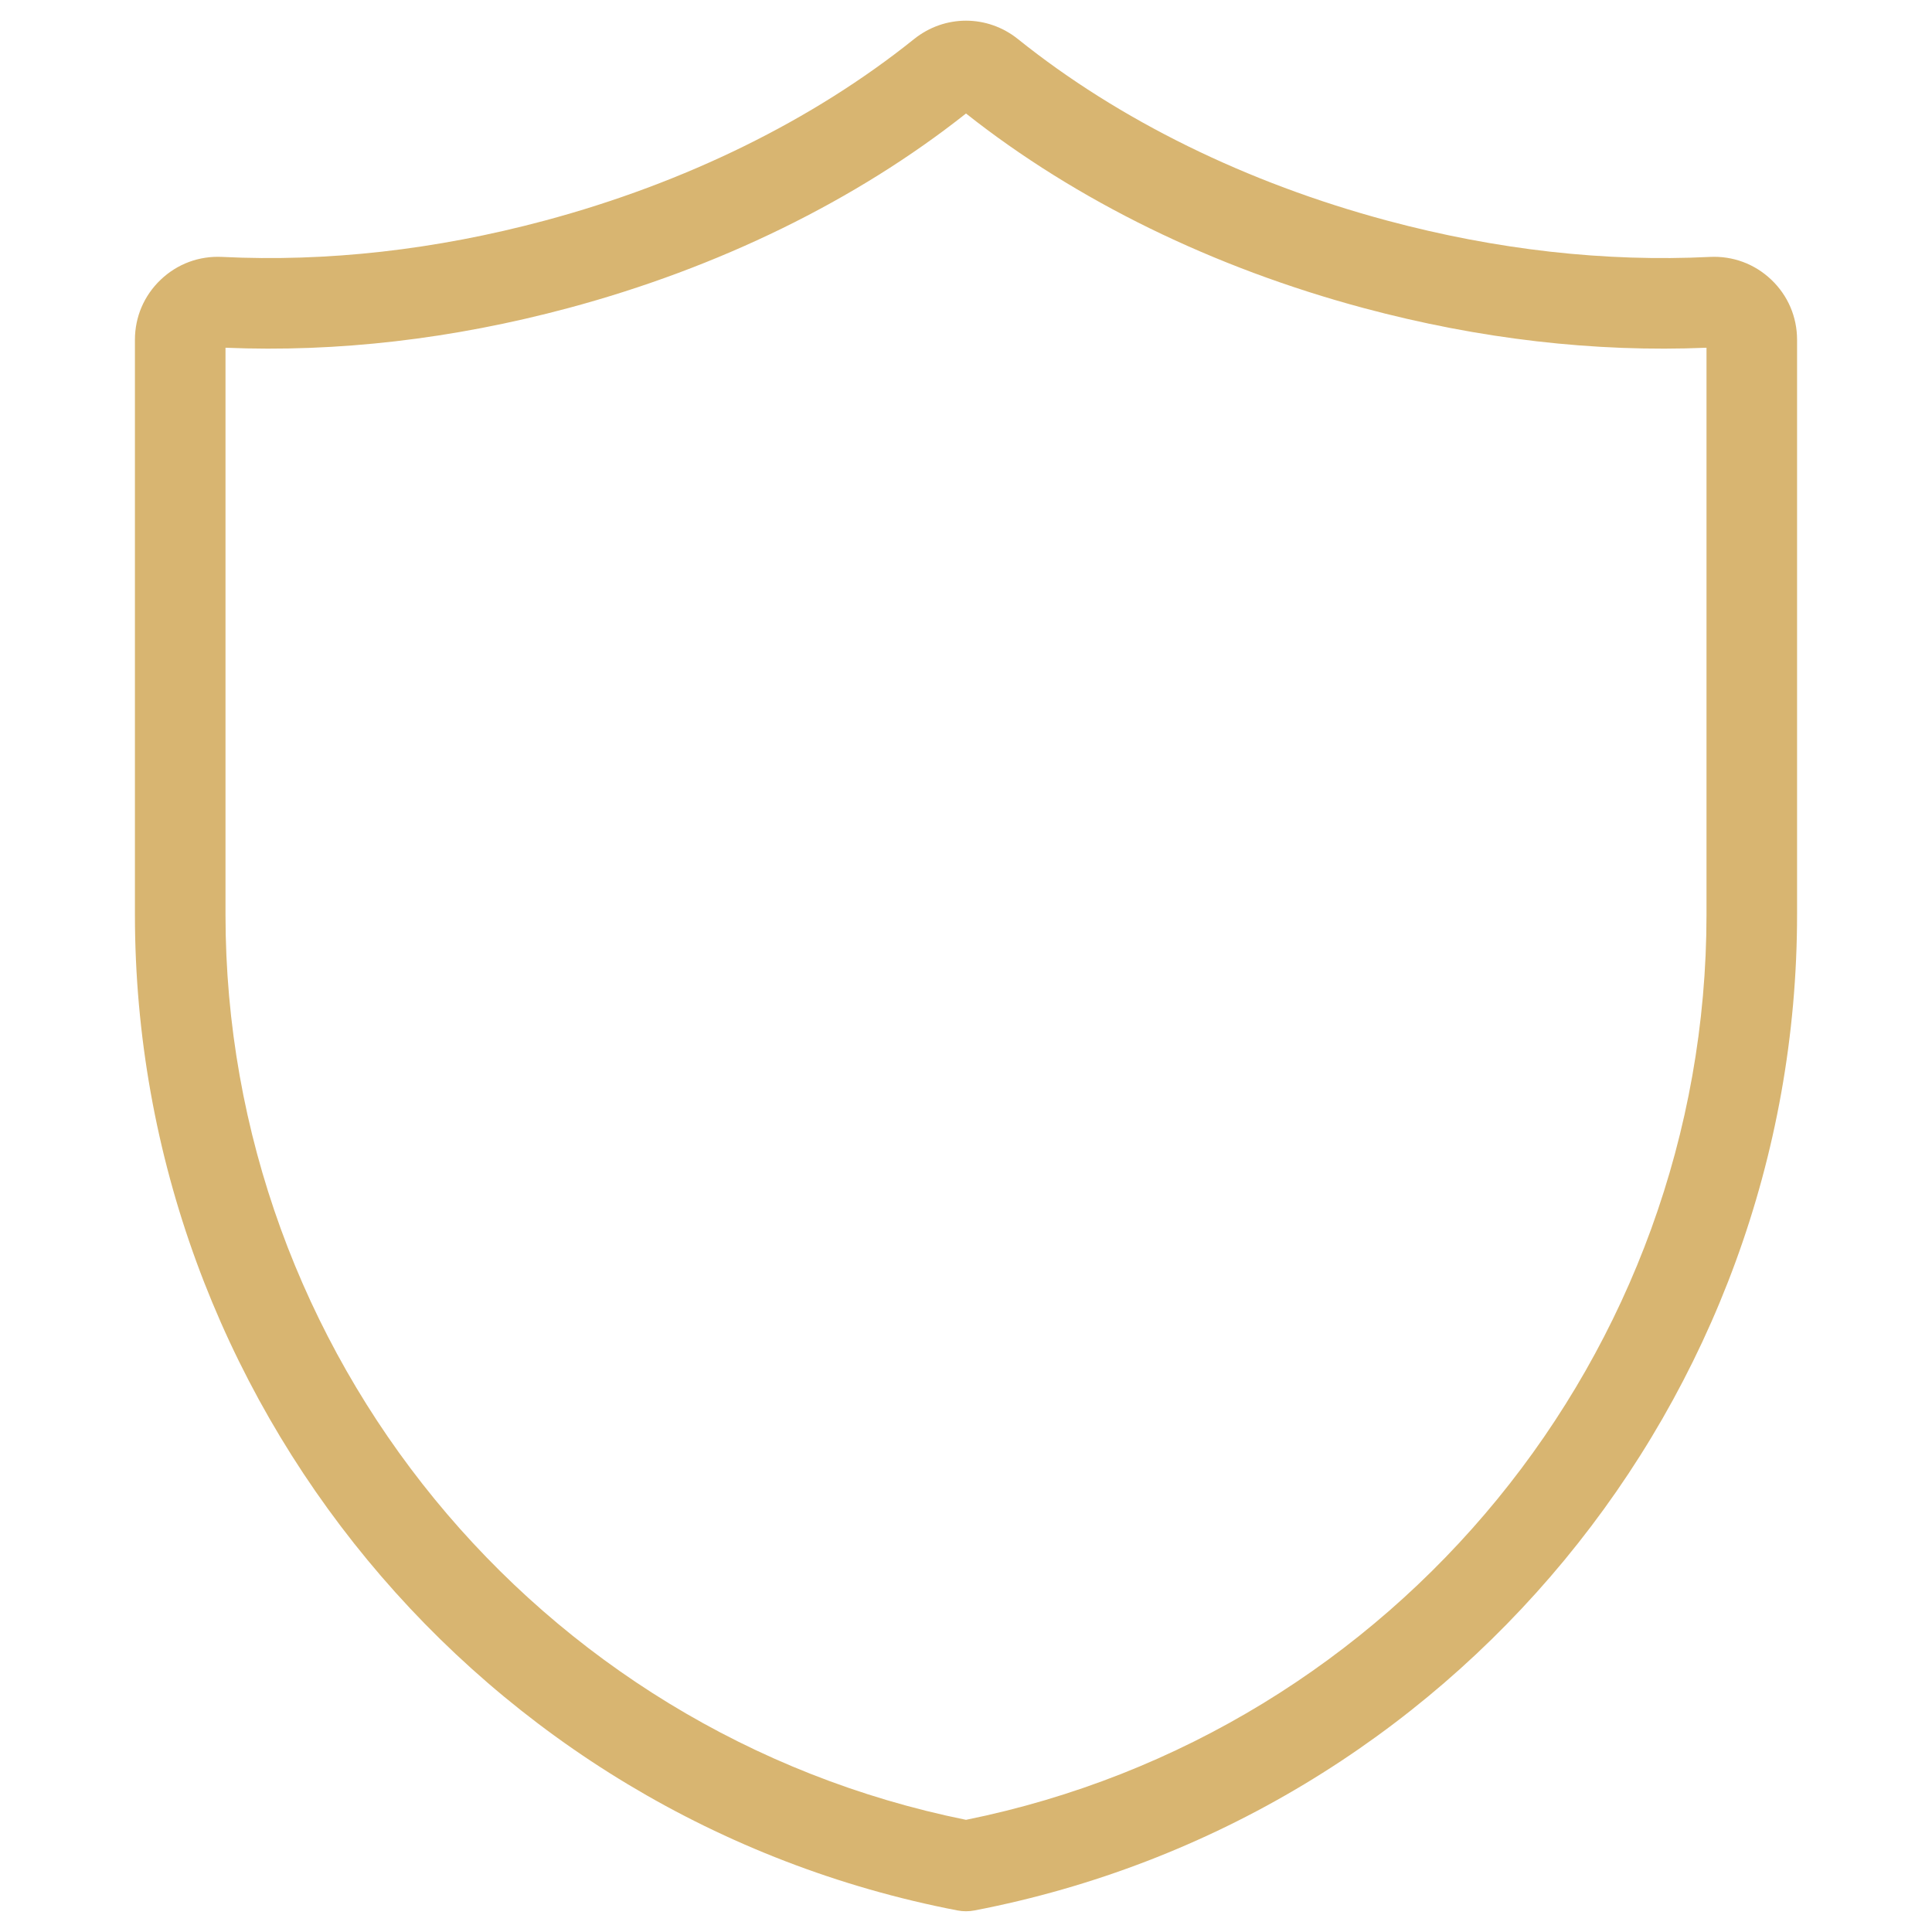
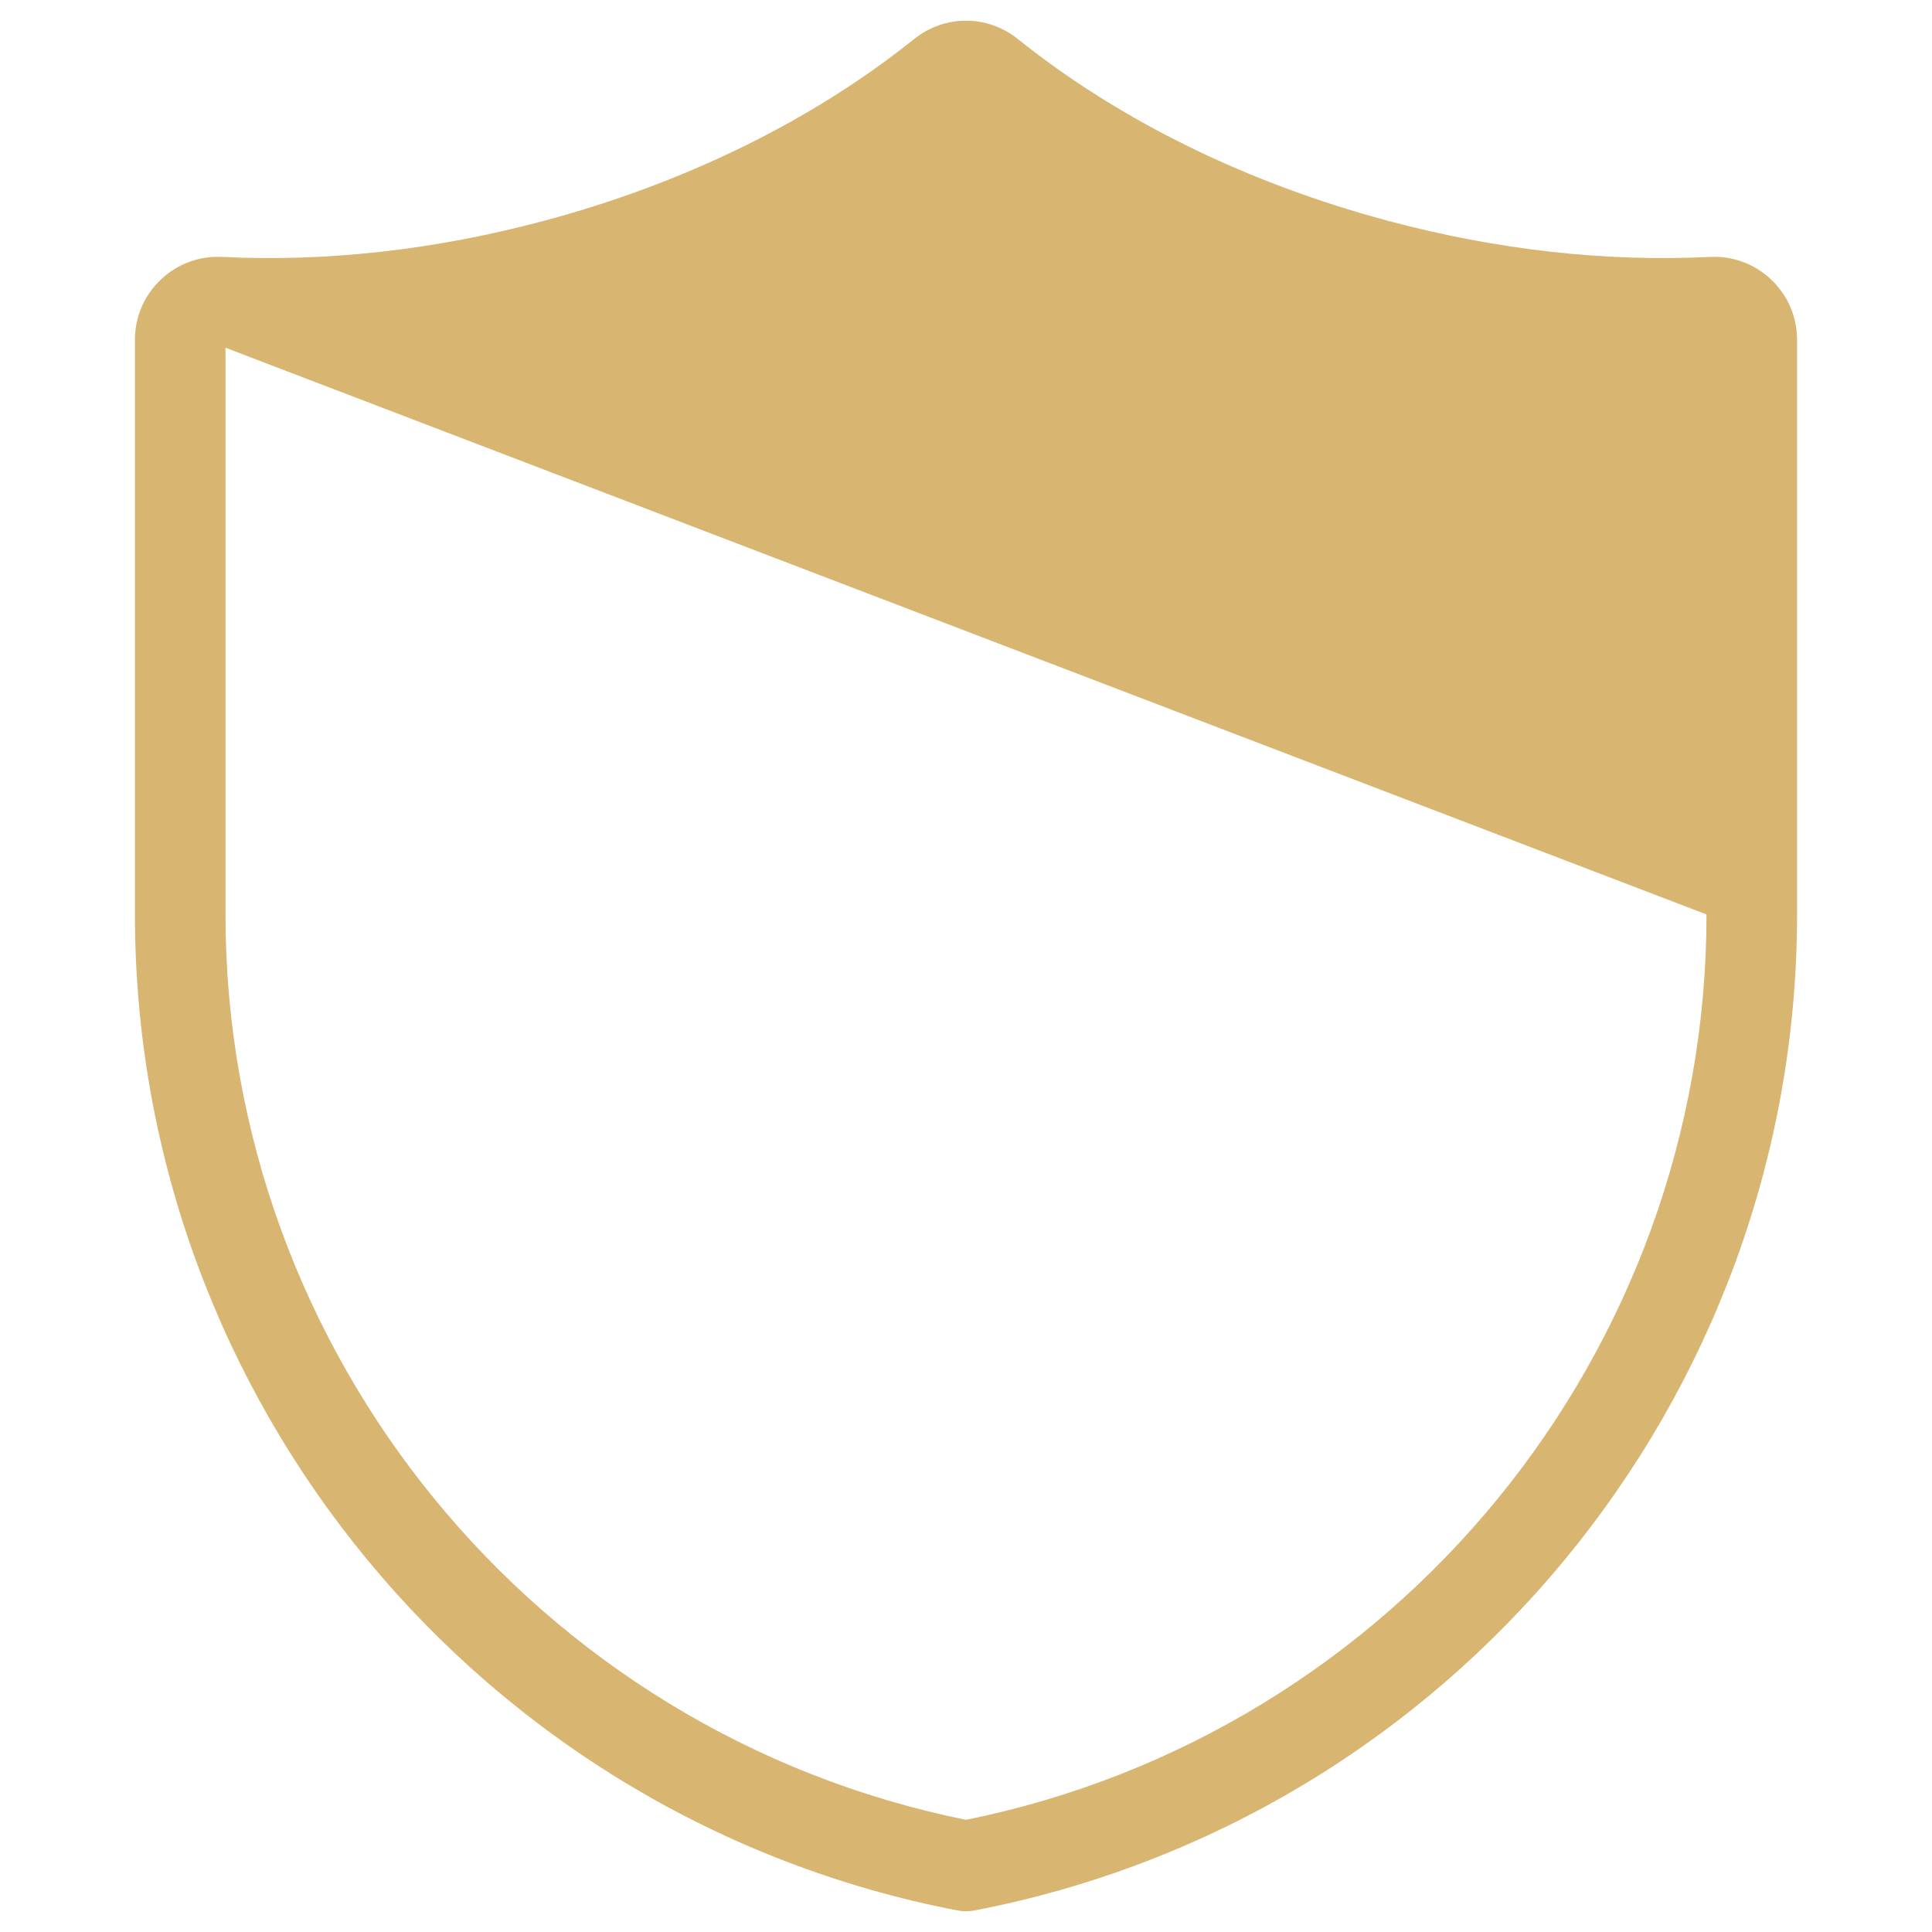
<svg xmlns="http://www.w3.org/2000/svg" width="512" height="512" x="0" y="0" viewBox="0 0 512 512" style="enable-background:new 0 0 512 512" xml:space="preserve">
  <g>
-     <path d="m469.409 74.122c-4.407-4.193-10.18-6.332-16.255-6.036-27.786 1.373-56.551-1.859-85.502-9.617-37.252-9.982-71.1-26.618-97.884-48.11-8.106-6.504-19.429-6.504-27.536 0-26.784 21.492-60.631 38.127-97.883 48.109-28.951 7.757-57.72 10.993-85.502 9.617-6.084-.298-11.849 1.843-16.256 6.037-4.406 4.194-6.833 9.853-6.833 15.936v152.277c0 128.6 91.67 239.608 217.971 263.953.75.145 1.511.217 2.271.217s1.521-.072 2.271-.217c126.301-24.345 217.971-135.354 217.971-263.953v-152.276c0-6.083-2.426-11.742-6.833-15.937zm-17.167 168.214c0 116.346-82.389 216.881-196.242 239.938-113.853-23.057-196.242-123.592-196.242-239.938v-150.184c29.625 1.24 60.161-2.291 90.803-10.5 39.867-10.683 76.287-28.503 105.439-51.575 29.152 23.073 65.572 40.892 105.439 51.575 30.643 8.21 61.179 11.743 90.803 10.5z" fill="#d8b571" data-original="#000000" />
+     <path d="m469.409 74.122c-4.407-4.193-10.18-6.332-16.255-6.036-27.786 1.373-56.551-1.859-85.502-9.617-37.252-9.982-71.1-26.618-97.884-48.11-8.106-6.504-19.429-6.504-27.536 0-26.784 21.492-60.631 38.127-97.883 48.109-28.951 7.757-57.72 10.993-85.502 9.617-6.084-.298-11.849 1.843-16.256 6.037-4.406 4.194-6.833 9.853-6.833 15.936v152.277c0 128.6 91.67 239.608 217.971 263.953.75.145 1.511.217 2.271.217s1.521-.072 2.271-.217c126.301-24.345 217.971-135.354 217.971-263.953v-152.276c0-6.083-2.426-11.742-6.833-15.937zm-17.167 168.214c0 116.346-82.389 216.881-196.242 239.938-113.853-23.057-196.242-123.592-196.242-239.938v-150.184z" fill="#d8b571" data-original="#000000" />
  </g>
</svg>